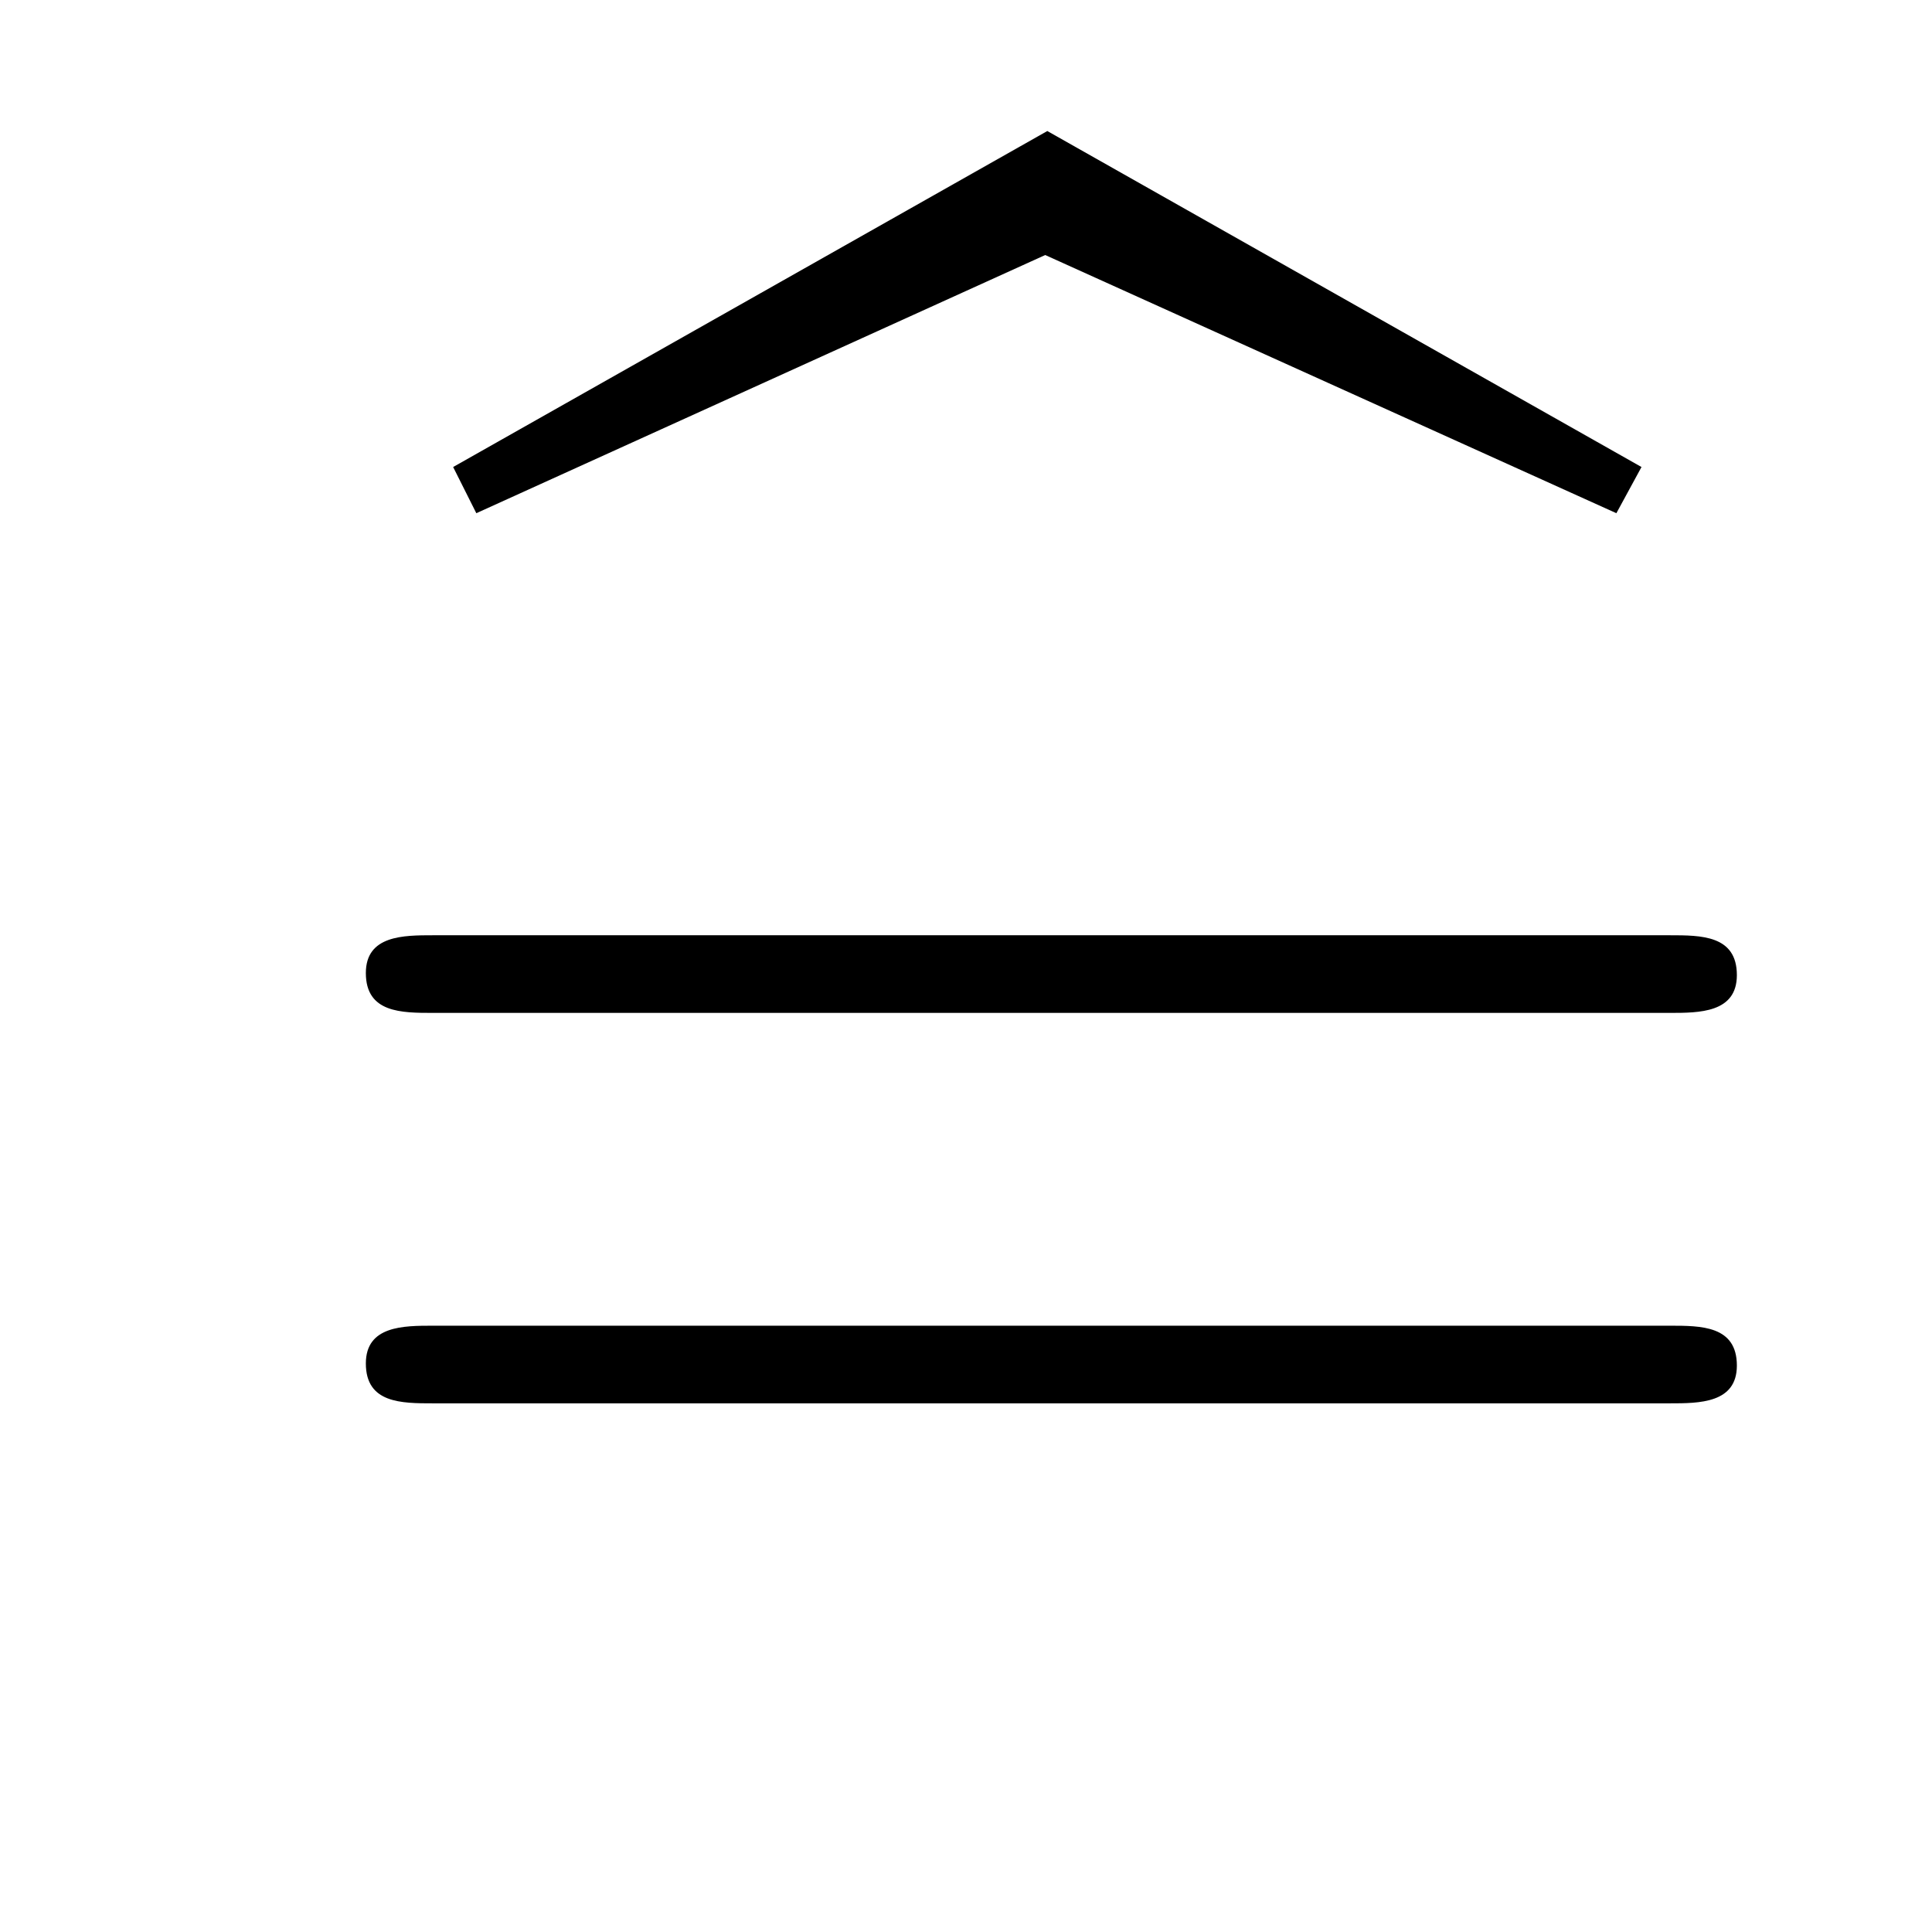
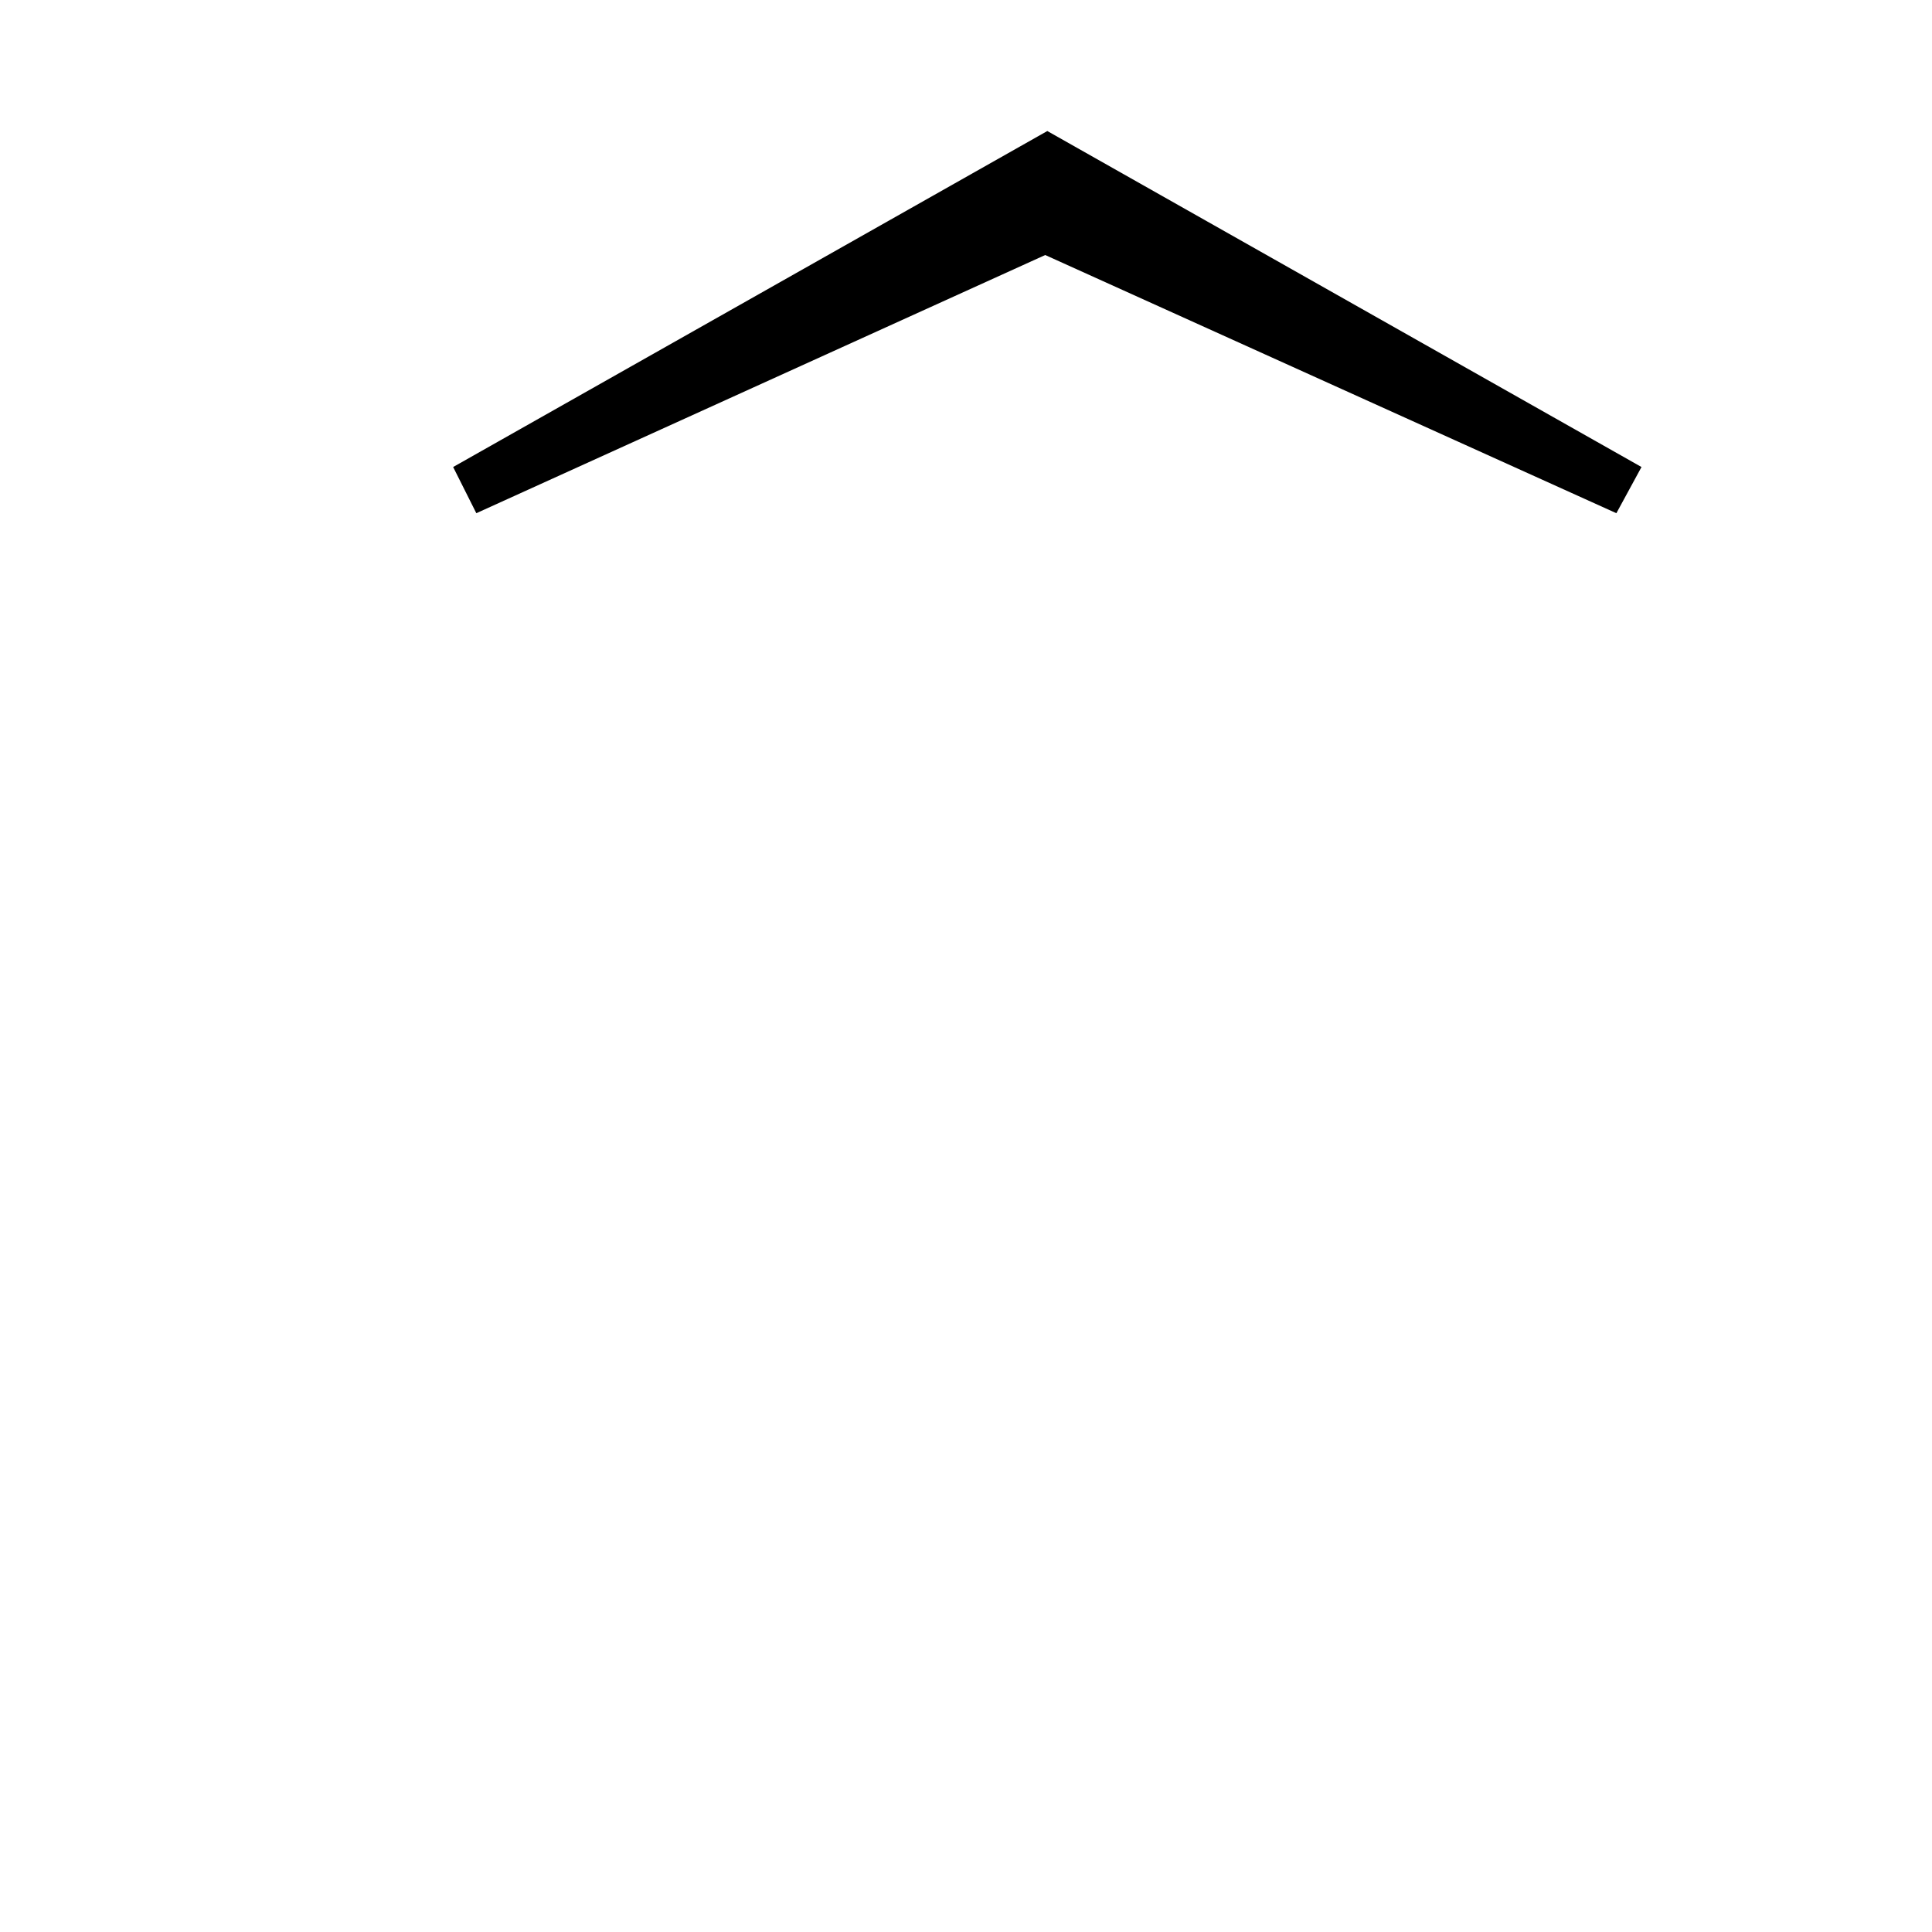
<svg xmlns="http://www.w3.org/2000/svg" height="11pt" version="1.1" viewBox="0 -11 11 11" width="11pt">
  <g id="page1">
    <g transform="matrix(1 0 0 1 -132 653)">
-       <path d="M137.951 -662.548L141.203 -661.078L141.346 -661.341L137.963 -663.254L134.58 -661.341L134.712 -661.078L137.951 -662.548Z" fill-rule="evenodd" />
-       <path d="M141.507 -658.233C141.674 -658.233 141.889 -658.233 141.889 -658.448C141.889 -658.675 141.686 -658.675 141.507 -658.675H134.466C134.298 -658.675 134.083 -658.675 134.083 -658.46C134.083 -658.233 134.286 -658.233 134.466 -658.233H141.507ZM141.507 -656.01C141.674 -656.01 141.889 -656.01 141.889 -656.225C141.889 -656.452 141.686 -656.452 141.507 -656.452H134.466C134.298 -656.452 134.083 -656.452 134.083 -656.237C134.083 -656.01 134.286 -656.01 134.466 -656.01H141.507Z" fill-rule="evenodd" />
+       <path d="M137.951 -662.548L141.203 -661.078L141.346 -661.341L137.963 -663.254L134.58 -661.341L134.712 -661.078Z" fill-rule="evenodd" />
    </g>
  </g>
</svg>